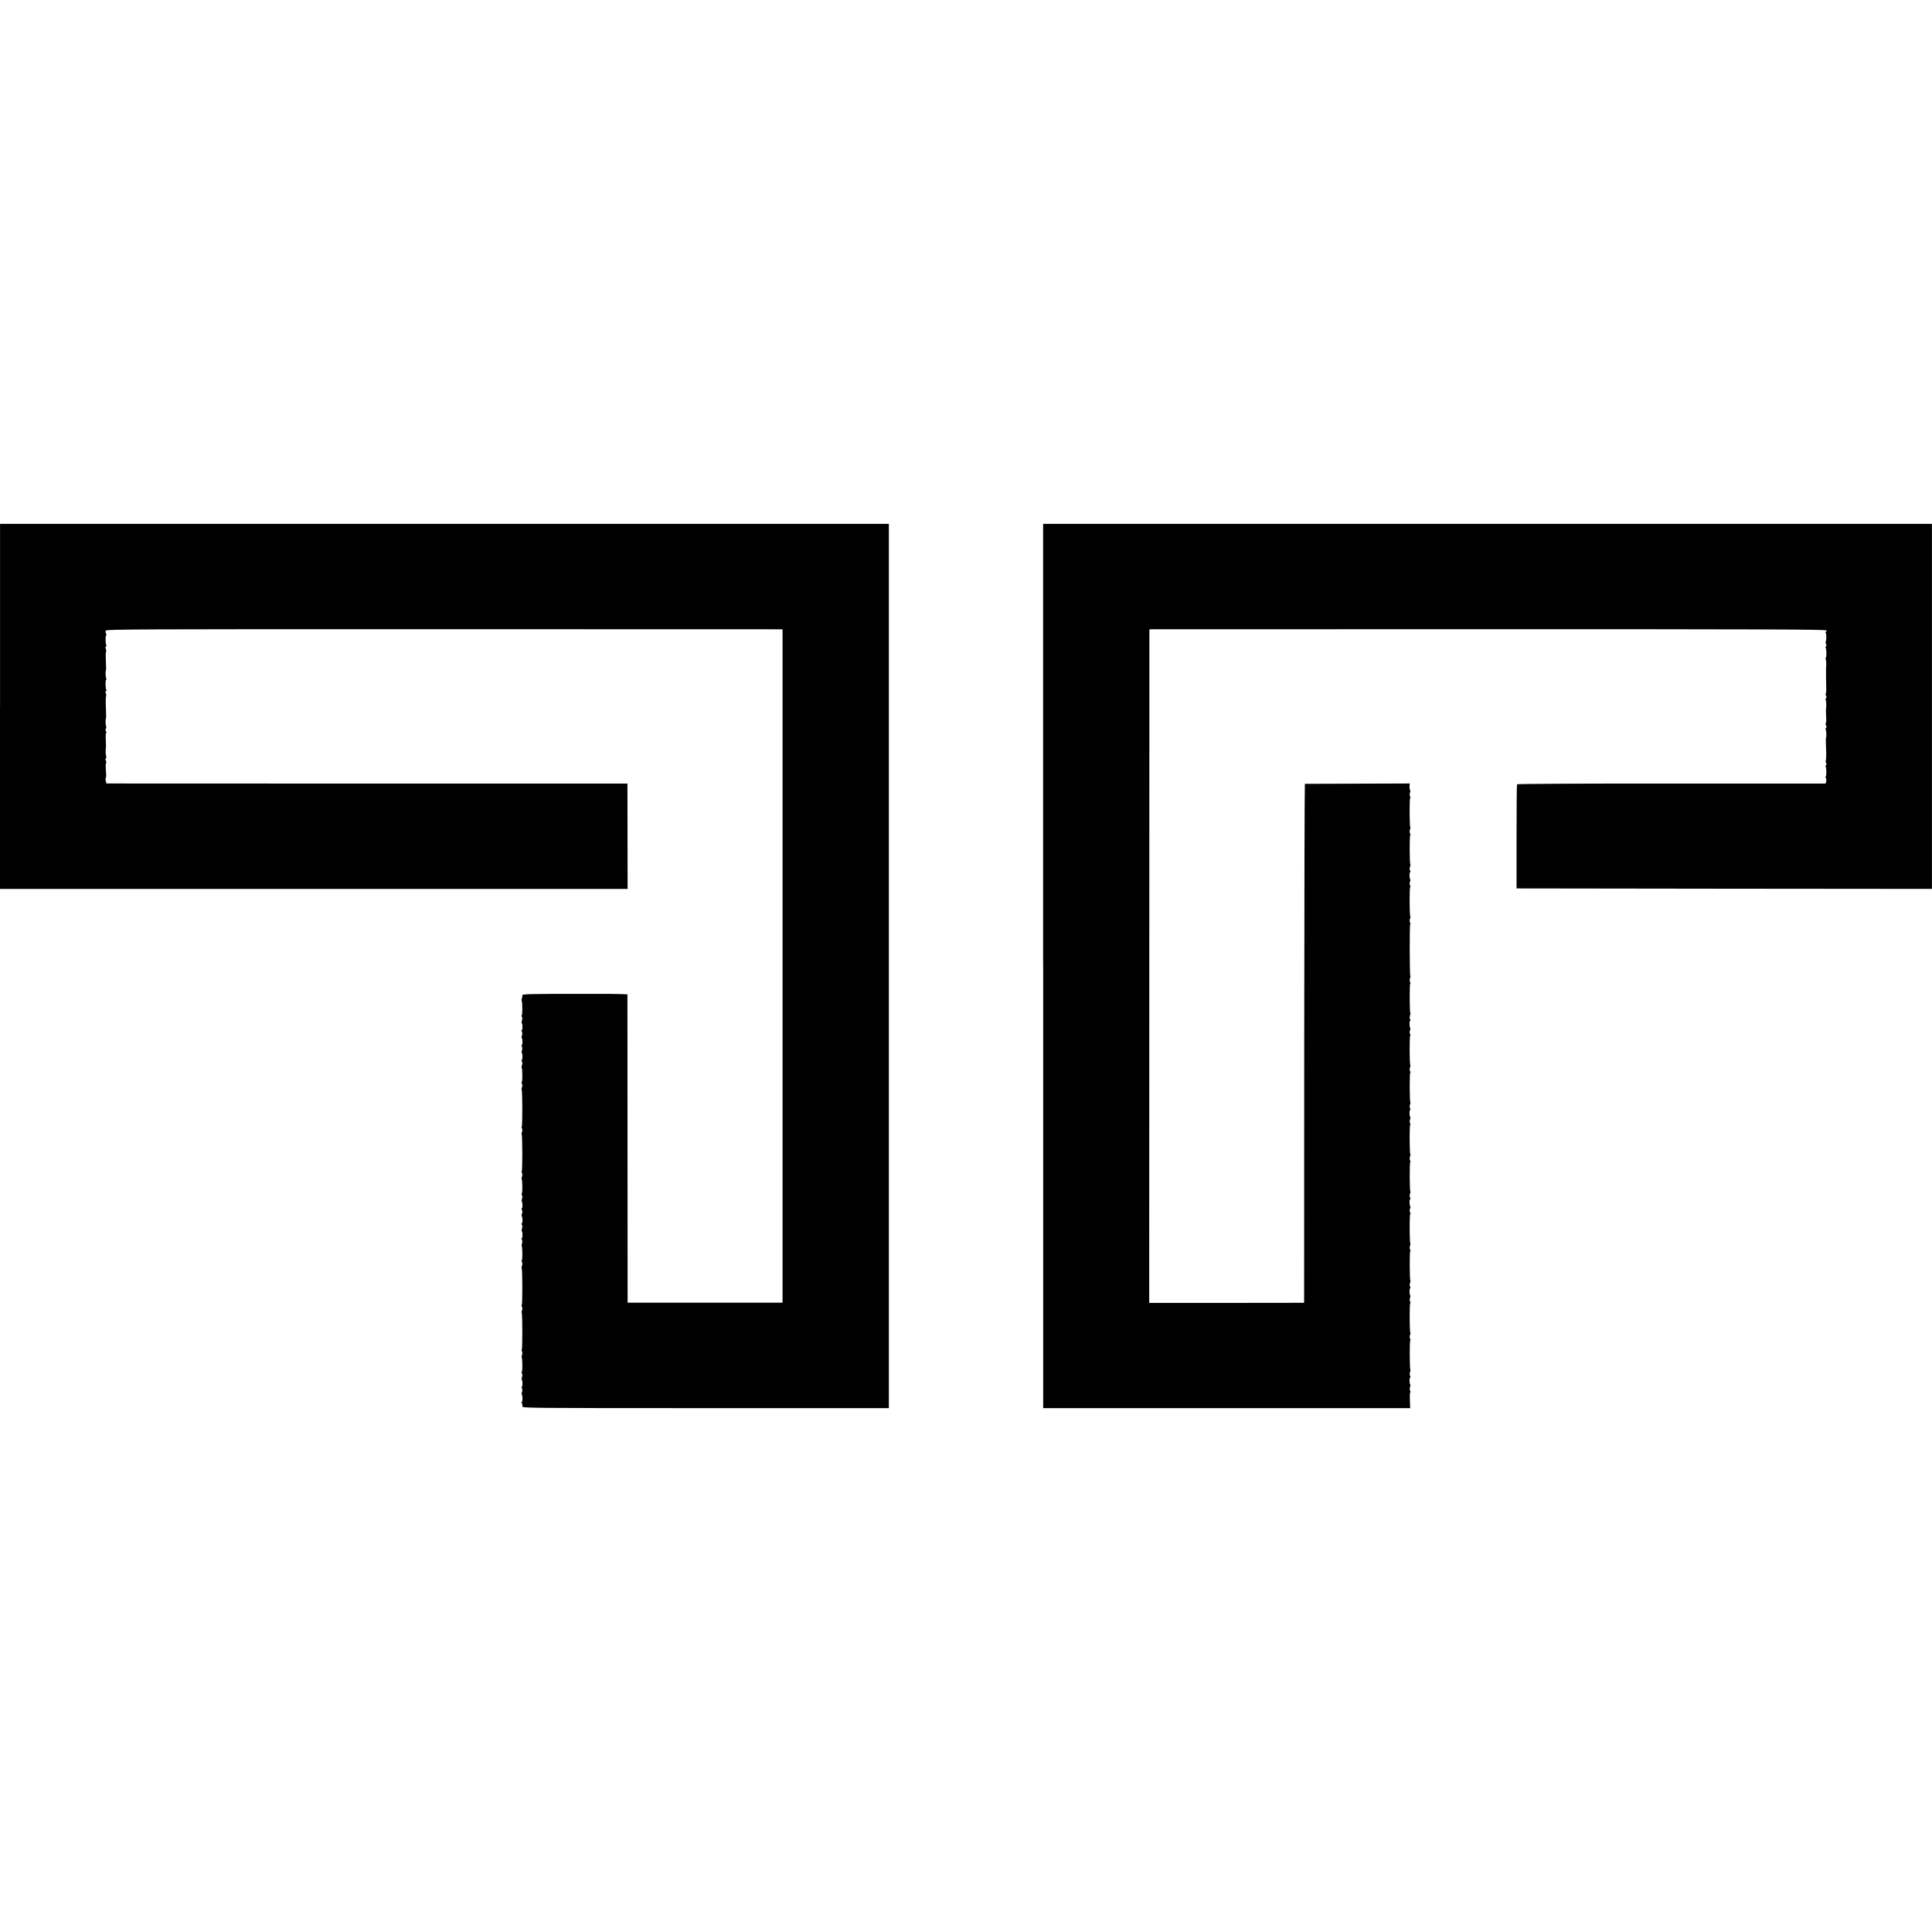
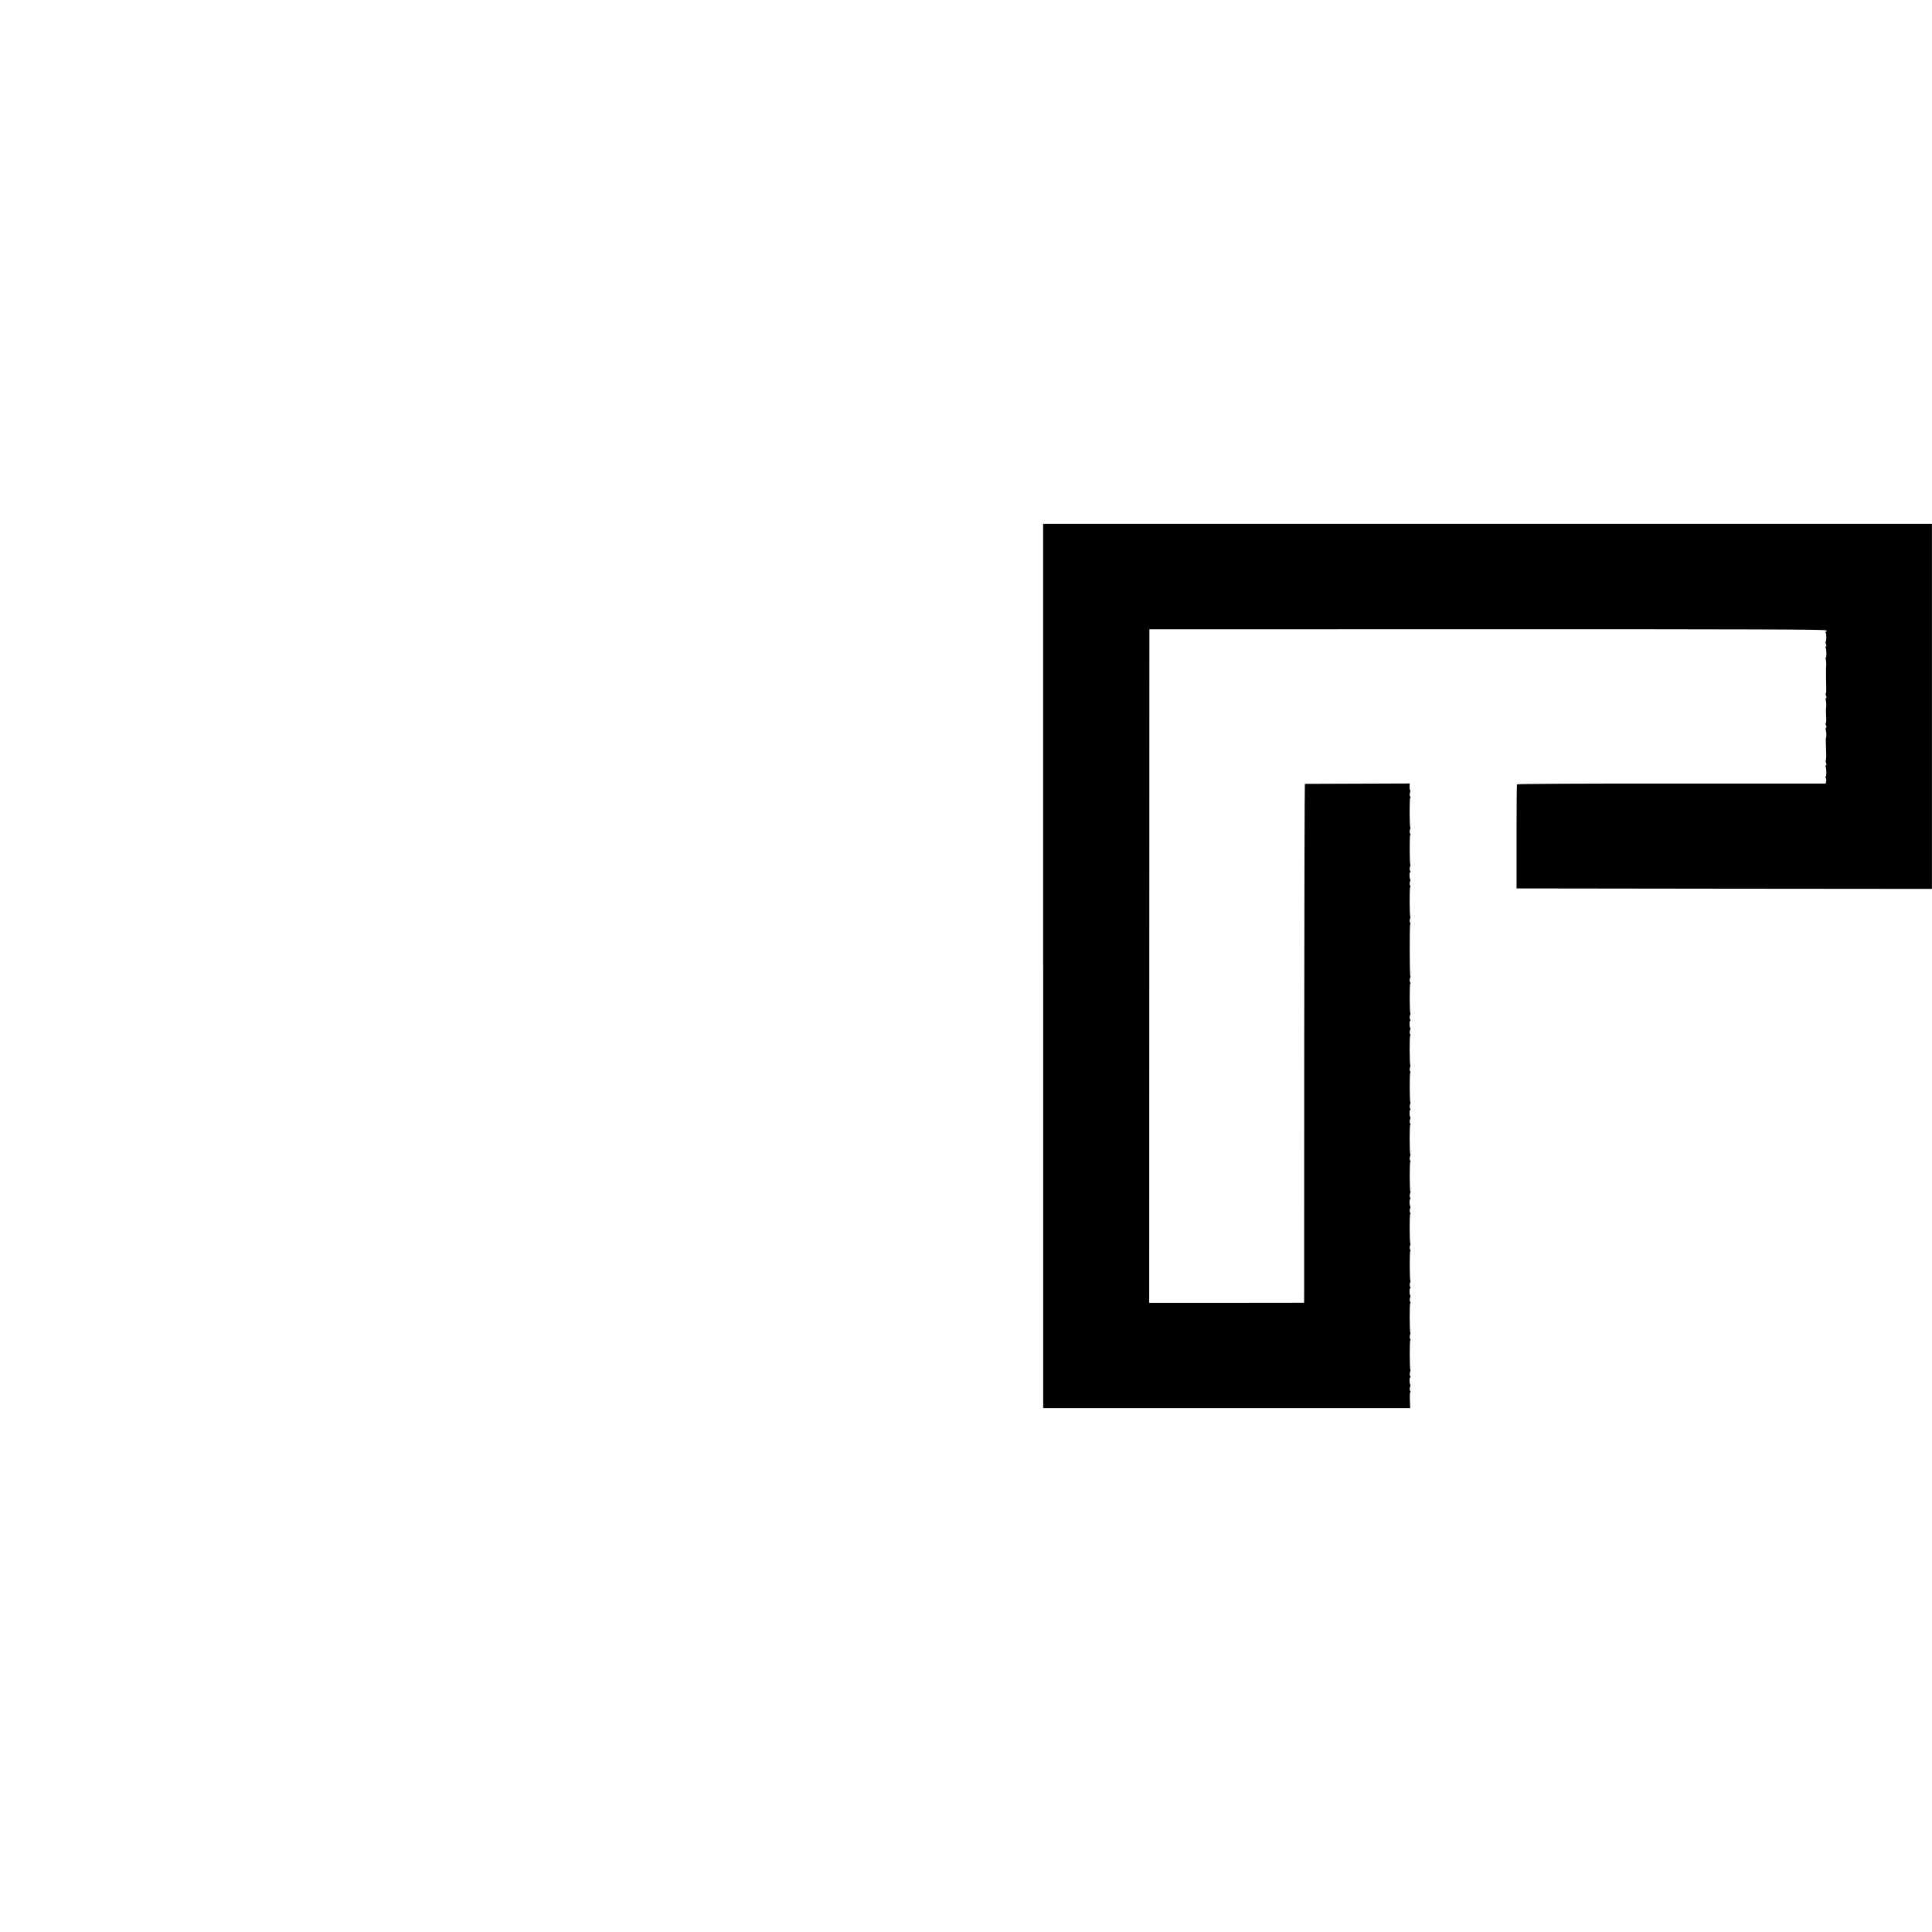
<svg xmlns="http://www.w3.org/2000/svg" version="1.0" width="2080pt" height="2080pt" viewBox="0 0 2080 2080" preserveAspectRatio="xMidYMid meet">
  <g transform="translate(0,2080) scale(0.1,-0.1)" fill="#000000" stroke="none">
-     <path d="M0 13195 l0 -1965 3378 0 3379 0 -1 567 -1 567 -2804 0 -2805 1 -7 27 c-4 16 -4 30 0 32 3 2 5 22 4 43 -7 80 -6 113 0 119 3 4 2 15 -3 25 -7 11 -7 20 0 24 5 3 6 13 3 22 -6 14 -7 71 -3 91 2 7 1 50 -2 114 -1 21 1 41 5 44 3 4 2 15 -3 25 -7 11 -7 20 0 24 5 3 6 13 3 22 -7 18 -9 81 -2 87 2 2 2 55 -1 116 -3 62 -2 117 2 123 3 6 2 21 -3 34 -5 15 -5 23 2 23 6 0 7 5 4 11 -10 14 -12 109 -3 109 4 0 5 7 1 17 -7 18 -9 81 -2 87 2 2 2 46 -1 96 -3 51 -2 97 2 103 3 6 2 21 -3 34 -5 15 -5 23 2 23 6 0 7 5 4 11 -10 15 -11 109 -2 109 4 0 4 8 -1 18 -5 9 -7 24 -3 33 5 14 334 16 3646 15 l3640 -1 0 -3625 0 -3625 -834 0 -834 0 -1 1660 -1 1660 -85 3 c-47 1 -92 2 -100 2 -8 0 -152 0 -320 0 -361 0 -298 0 -480 -2 -103 -1 -149 -5 -147 -12 2 -6 1 -21 -4 -32 -4 -12 -5 -24 -3 -27 9 -9 10 -157 1 -157 -4 0 -4 -8 2 -17 5 -10 5 -26 1 -39 -5 -12 -6 -24 -3 -28 10 -9 10 -76 1 -76 -5 0 -5 -7 1 -17 5 -10 5 -26 1 -39 -5 -12 -6 -24 -3 -28 10 -9 10 -76 1 -76 -5 0 -5 -7 1 -17 5 -10 5 -26 1 -39 -5 -12 -6 -24 -3 -28 10 -9 10 -76 1 -76 -5 0 -5 -7 1 -17 5 -10 5 -26 1 -39 -5 -12 -6 -24 -4 -27 9 -9 10 -157 1 -157 -4 0 -4 -8 2 -17 5 -10 5 -26 1 -39 -5 -12 -7 -24 -4 -27 9 -8 9 -397 1 -397 -4 0 -4 -8 2 -17 5 -10 5 -26 1 -39 -5 -12 -7 -24 -4 -27 9 -8 9 -397 1 -397 -4 0 -4 -8 2 -17 5 -10 5 -26 1 -39 -5 -12 -6 -24 -4 -27 9 -9 10 -157 1 -157 -4 0 -4 -8 2 -17 5 -10 5 -26 1 -39 -5 -12 -6 -24 -3 -28 10 -9 10 -76 1 -76 -5 0 -5 -7 1 -17 5 -10 5 -26 1 -39 -5 -12 -6 -24 -3 -28 10 -9 10 -76 1 -76 -5 0 -5 -7 1 -17 5 -10 5 -26 1 -39 -5 -12 -6 -24 -3 -28 10 -9 10 -76 1 -76 -5 0 -5 -7 1 -17 5 -10 5 -26 1 -39 -5 -12 -6 -24 -4 -27 9 -9 10 -157 1 -157 -4 0 -4 -8 2 -17 5 -10 5 -26 1 -39 -5 -12 -7 -24 -4 -27 9 -8 9 -397 1 -397 -4 0 -4 -8 2 -17 5 -10 5 -26 1 -39 -5 -12 -7 -24 -4 -27 9 -8 9 -397 1 -397 -4 0 -4 -8 2 -17 5 -10 5 -26 1 -39 -5 -12 -6 -24 -4 -27 9 -9 10 -157 1 -157 -4 0 -4 -8 2 -17 5 -10 5 -26 1 -39 -5 -12 -6 -24 -3 -28 10 -9 10 -76 1 -76 -5 0 -5 -7 1 -17 5 -10 5 -26 1 -39 -5 -12 -6 -24 -3 -28 10 -9 10 -76 1 -76 -5 0 -5 -7 0 -16 5 -9 7 -25 5 -35 -5 -18 50 -19 1970 -19 l1976 0 0 4760 0 4760 -4785 0 -4784 0 0 -1965z" />
    <path d="M11231 10400 l0 -4760 1976 0 1975 0 -3 85 c-2 47 0 85 4 85 4 0 4 8 -2 17 -5 10 -5 26 -1 39 5 12 6 24 3 28 -10 9 -10 76 -1 76 5 0 5 7 -1 17 -5 10 -5 26 -1 39 5 12 7 24 4 27 -8 8 -9 317 -1 317 4 0 4 8 -2 17 -5 10 -5 26 -1 39 5 12 6 24 4 27 -9 9 -10 317 -1 317 4 0 4 8 -2 17 -5 10 -5 26 -1 39 5 12 6 24 3 28 -10 9 -10 76 -1 76 5 0 5 7 -1 17 -5 10 -5 26 -1 39 5 12 7 24 4 27 -8 8 -9 317 -1 317 4 0 4 8 -2 17 -5 10 -5 26 -1 39 5 12 6 24 4 27 -9 9 -10 317 -1 317 4 0 4 8 -2 17 -5 10 -5 26 -1 39 5 12 6 24 3 28 -10 9 -10 76 -1 76 5 0 5 7 -1 17 -5 10 -5 26 -1 39 5 12 7 24 4 27 -8 8 -9 317 -1 317 4 0 4 8 -2 17 -5 10 -5 26 -1 39 5 12 6 24 4 27 -9 9 -10 317 -1 317 4 0 4 8 -2 17 -5 10 -5 26 -1 39 5 12 6 24 3 28 -10 9 -10 76 -1 76 5 0 5 7 -1 17 -5 10 -5 26 -1 39 5 12 7 24 4 27 -8 8 -9 317 -1 317 4 0 4 8 -2 17 -5 10 -5 26 -1 39 5 12 6 24 4 27 -9 9 -10 317 -1 317 4 0 4 8 -2 17 -5 10 -5 26 -1 39 5 12 6 24 3 28 -10 9 -10 76 -1 76 5 0 5 7 -1 17 -5 10 -5 26 -1 39 5 12 7 24 4 27 -8 8 -9 317 -1 317 4 0 4 8 -2 17 -5 10 -5 26 -1 39 5 12 7 24 4 27 -8 8 -9 557 -1 557 4 0 4 8 -2 17 -5 10 -5 26 -1 39 5 12 6 24 4 27 -9 9 -10 317 -1 317 4 0 4 8 -2 17 -5 10 -5 26 -1 39 5 12 6 24 3 28 -10 9 -10 76 -1 76 5 0 5 7 -1 17 -5 10 -5 26 -1 39 5 12 7 24 4 27 -8 8 -9 317 -1 317 4 0 4 8 -2 17 -5 10 -5 26 -1 39 5 12 6 24 4 27 -9 9 -10 317 -1 317 4 0 4 8 -2 17 -5 10 -5 26 0 40 4 12 5 24 1 27 -4 2 -7 19 -6 38 l2 33 -562 -2 c-308 -1 -564 -2 -567 -2 -3 -1 -6 -1246 -7 -2768 0 -1523 -1 -2780 -1 -2794 l-1 -25 -834 -1 -833 0 1 3626 1 3626 3638 1 c3012 0 3639 -2 3648 -13 9 -9 8 -13 0 -13 -7 0 -9 -5 -5 -12 9 -14 9 -86 1 -94 -3 -4 -2 -17 3 -30 6 -16 6 -24 -1 -24 -6 0 -7 -5 -4 -11 10 -14 12 -109 3 -109 -4 0 -5 -7 -1 -17 5 -14 7 -67 3 -90 -1 -10 0 -174 2 -230 1 -24 -1 -46 -5 -49 -3 -4 -2 -15 3 -25 7 -11 7 -20 0 -24 -5 -3 -6 -13 -3 -22 6 -14 7 -71 3 -90 -2 -8 -1 -51 2 -115 1 -21 -1 -41 -5 -44 -3 -4 -2 -15 3 -25 7 -11 7 -20 0 -24 -5 -3 -6 -13 -3 -22 7 -18 9 -81 2 -87 -2 -2 -2 -55 1 -116 3 -62 2 -117 -2 -123 -3 -6 -2 -21 3 -34 5 -15 5 -23 -2 -23 -6 0 -7 -5 -4 -11 10 -15 11 -109 2 -109 -4 0 -4 -8 1 -17 5 -10 6 -27 3 -39 l-6 -20 -1658 0 c-913 1 -1661 -3 -1664 -8 -3 -4 -5 -258 -5 -565 l0 -556 2236 -3 2236 -2 0 1965 0 1965 -4785 0 -4784 0 0 -4760z" />
  </g>
</svg>